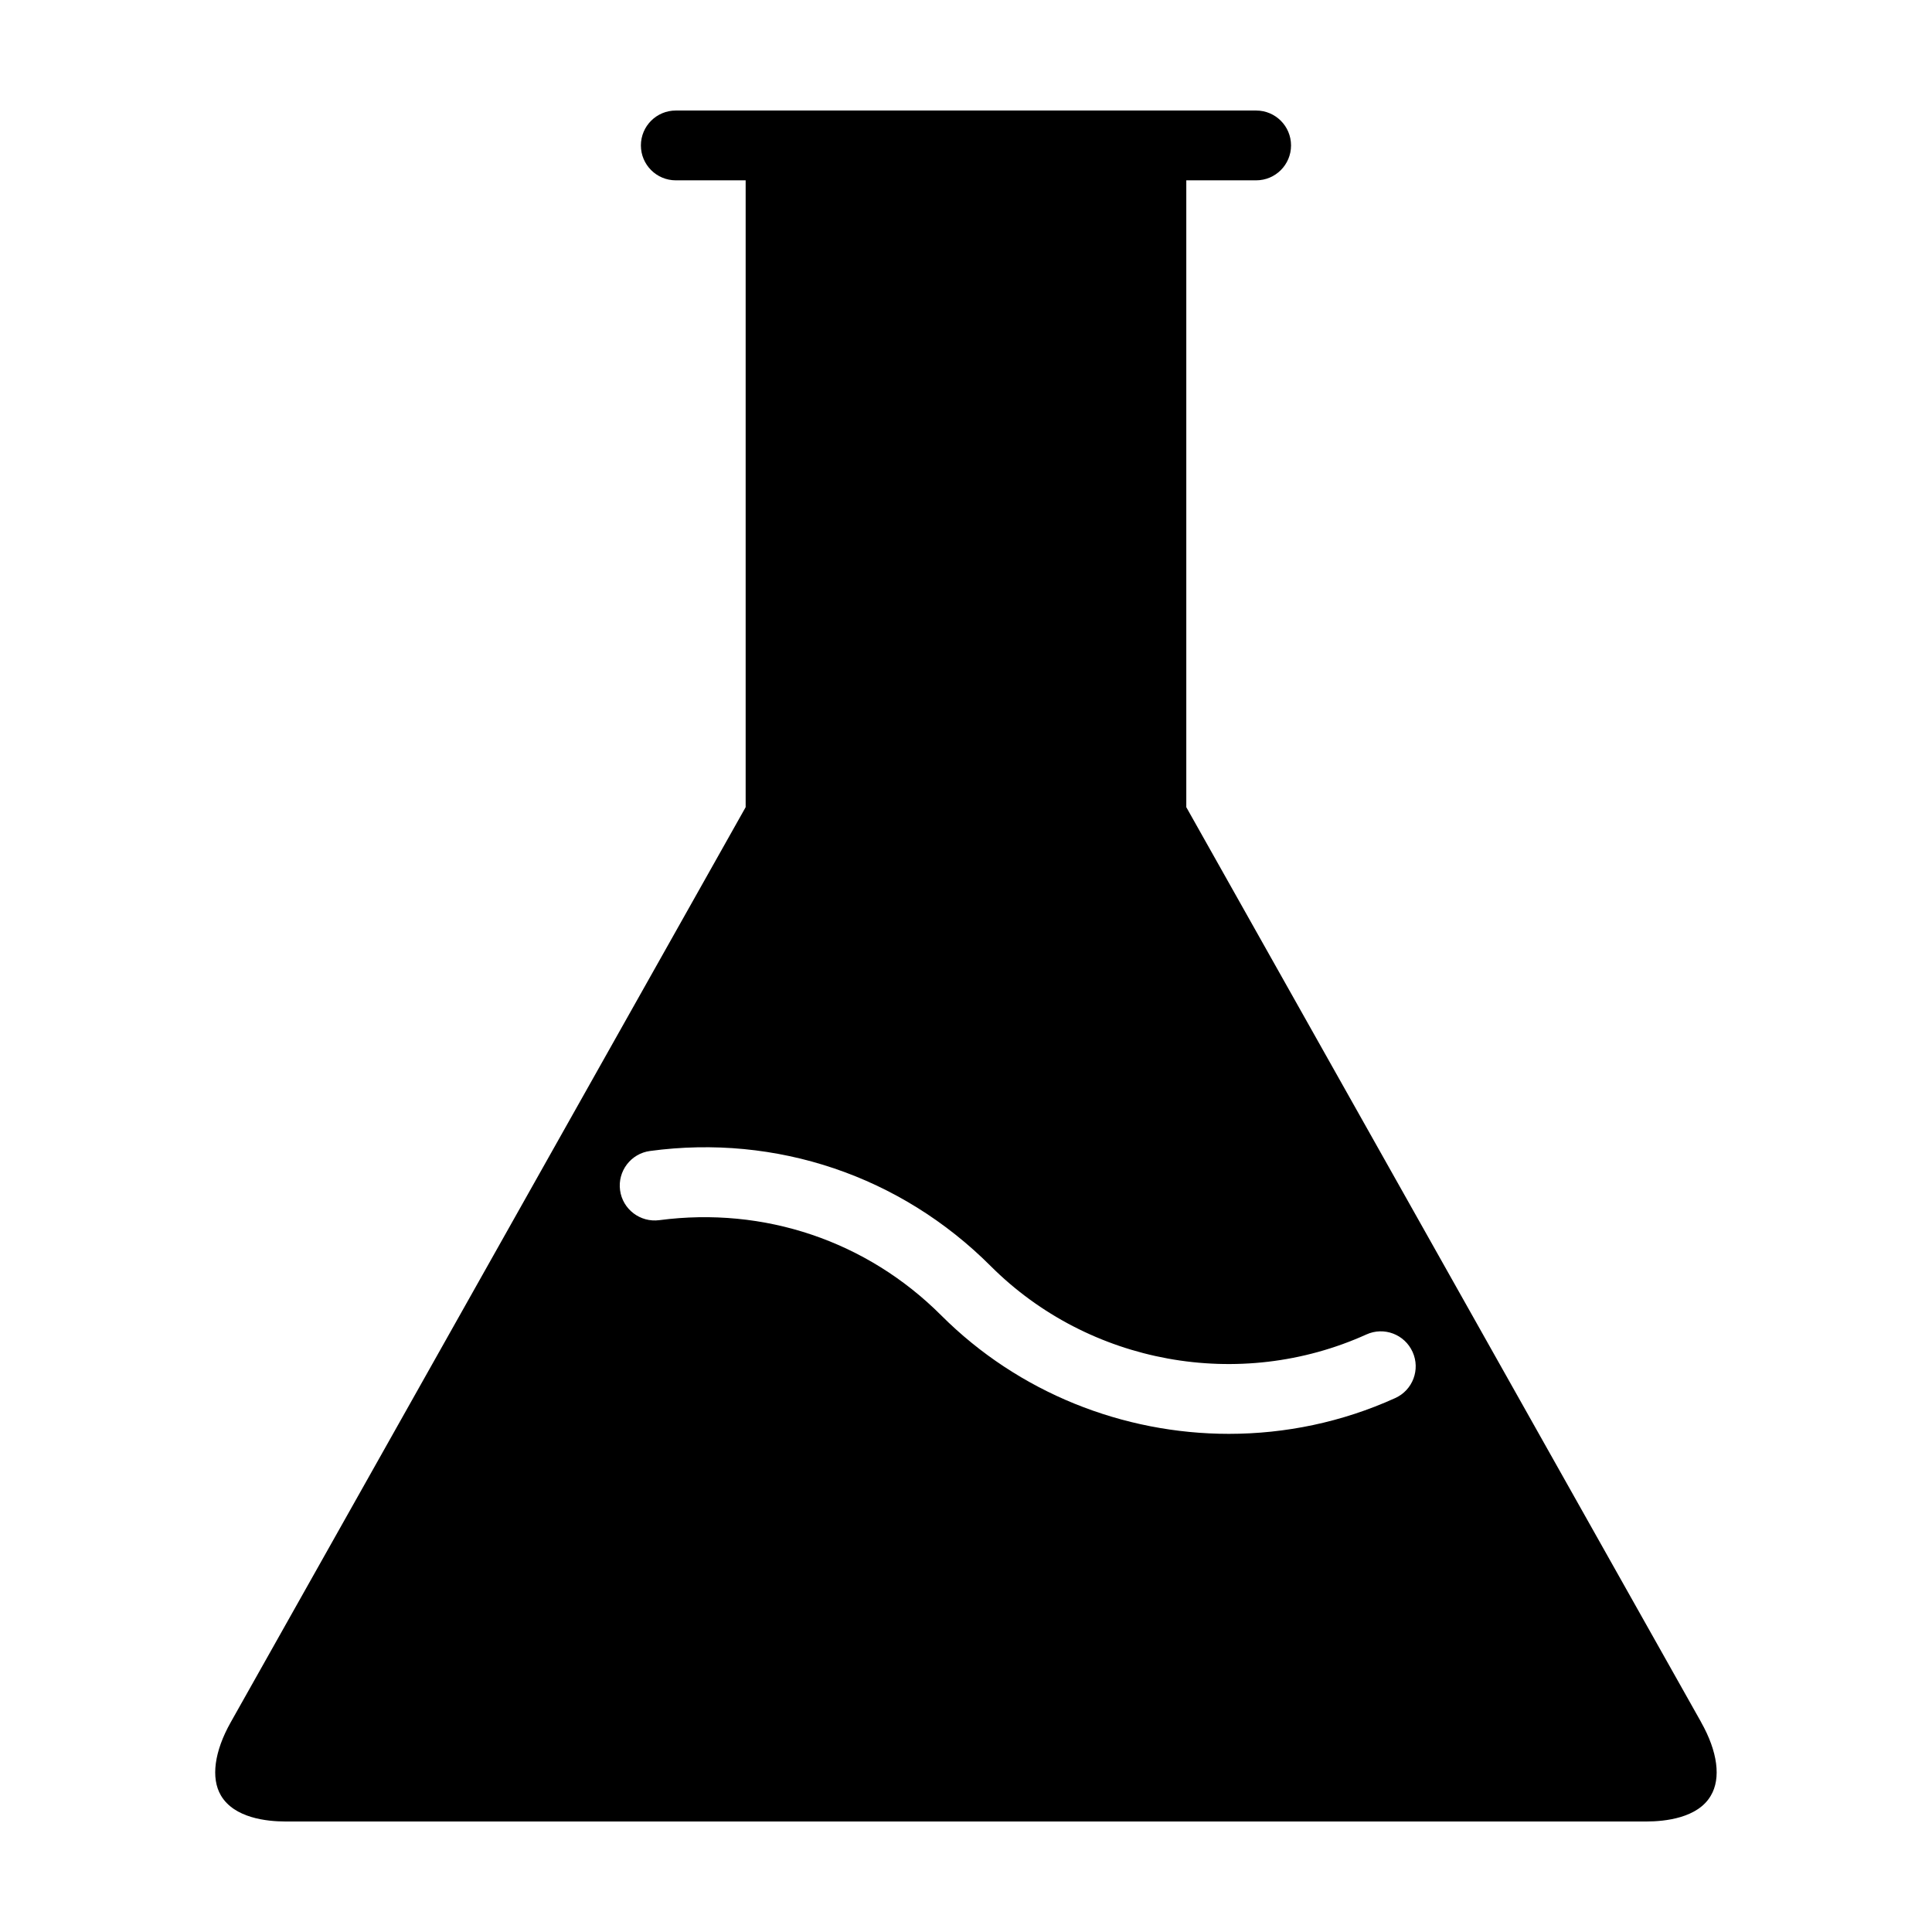
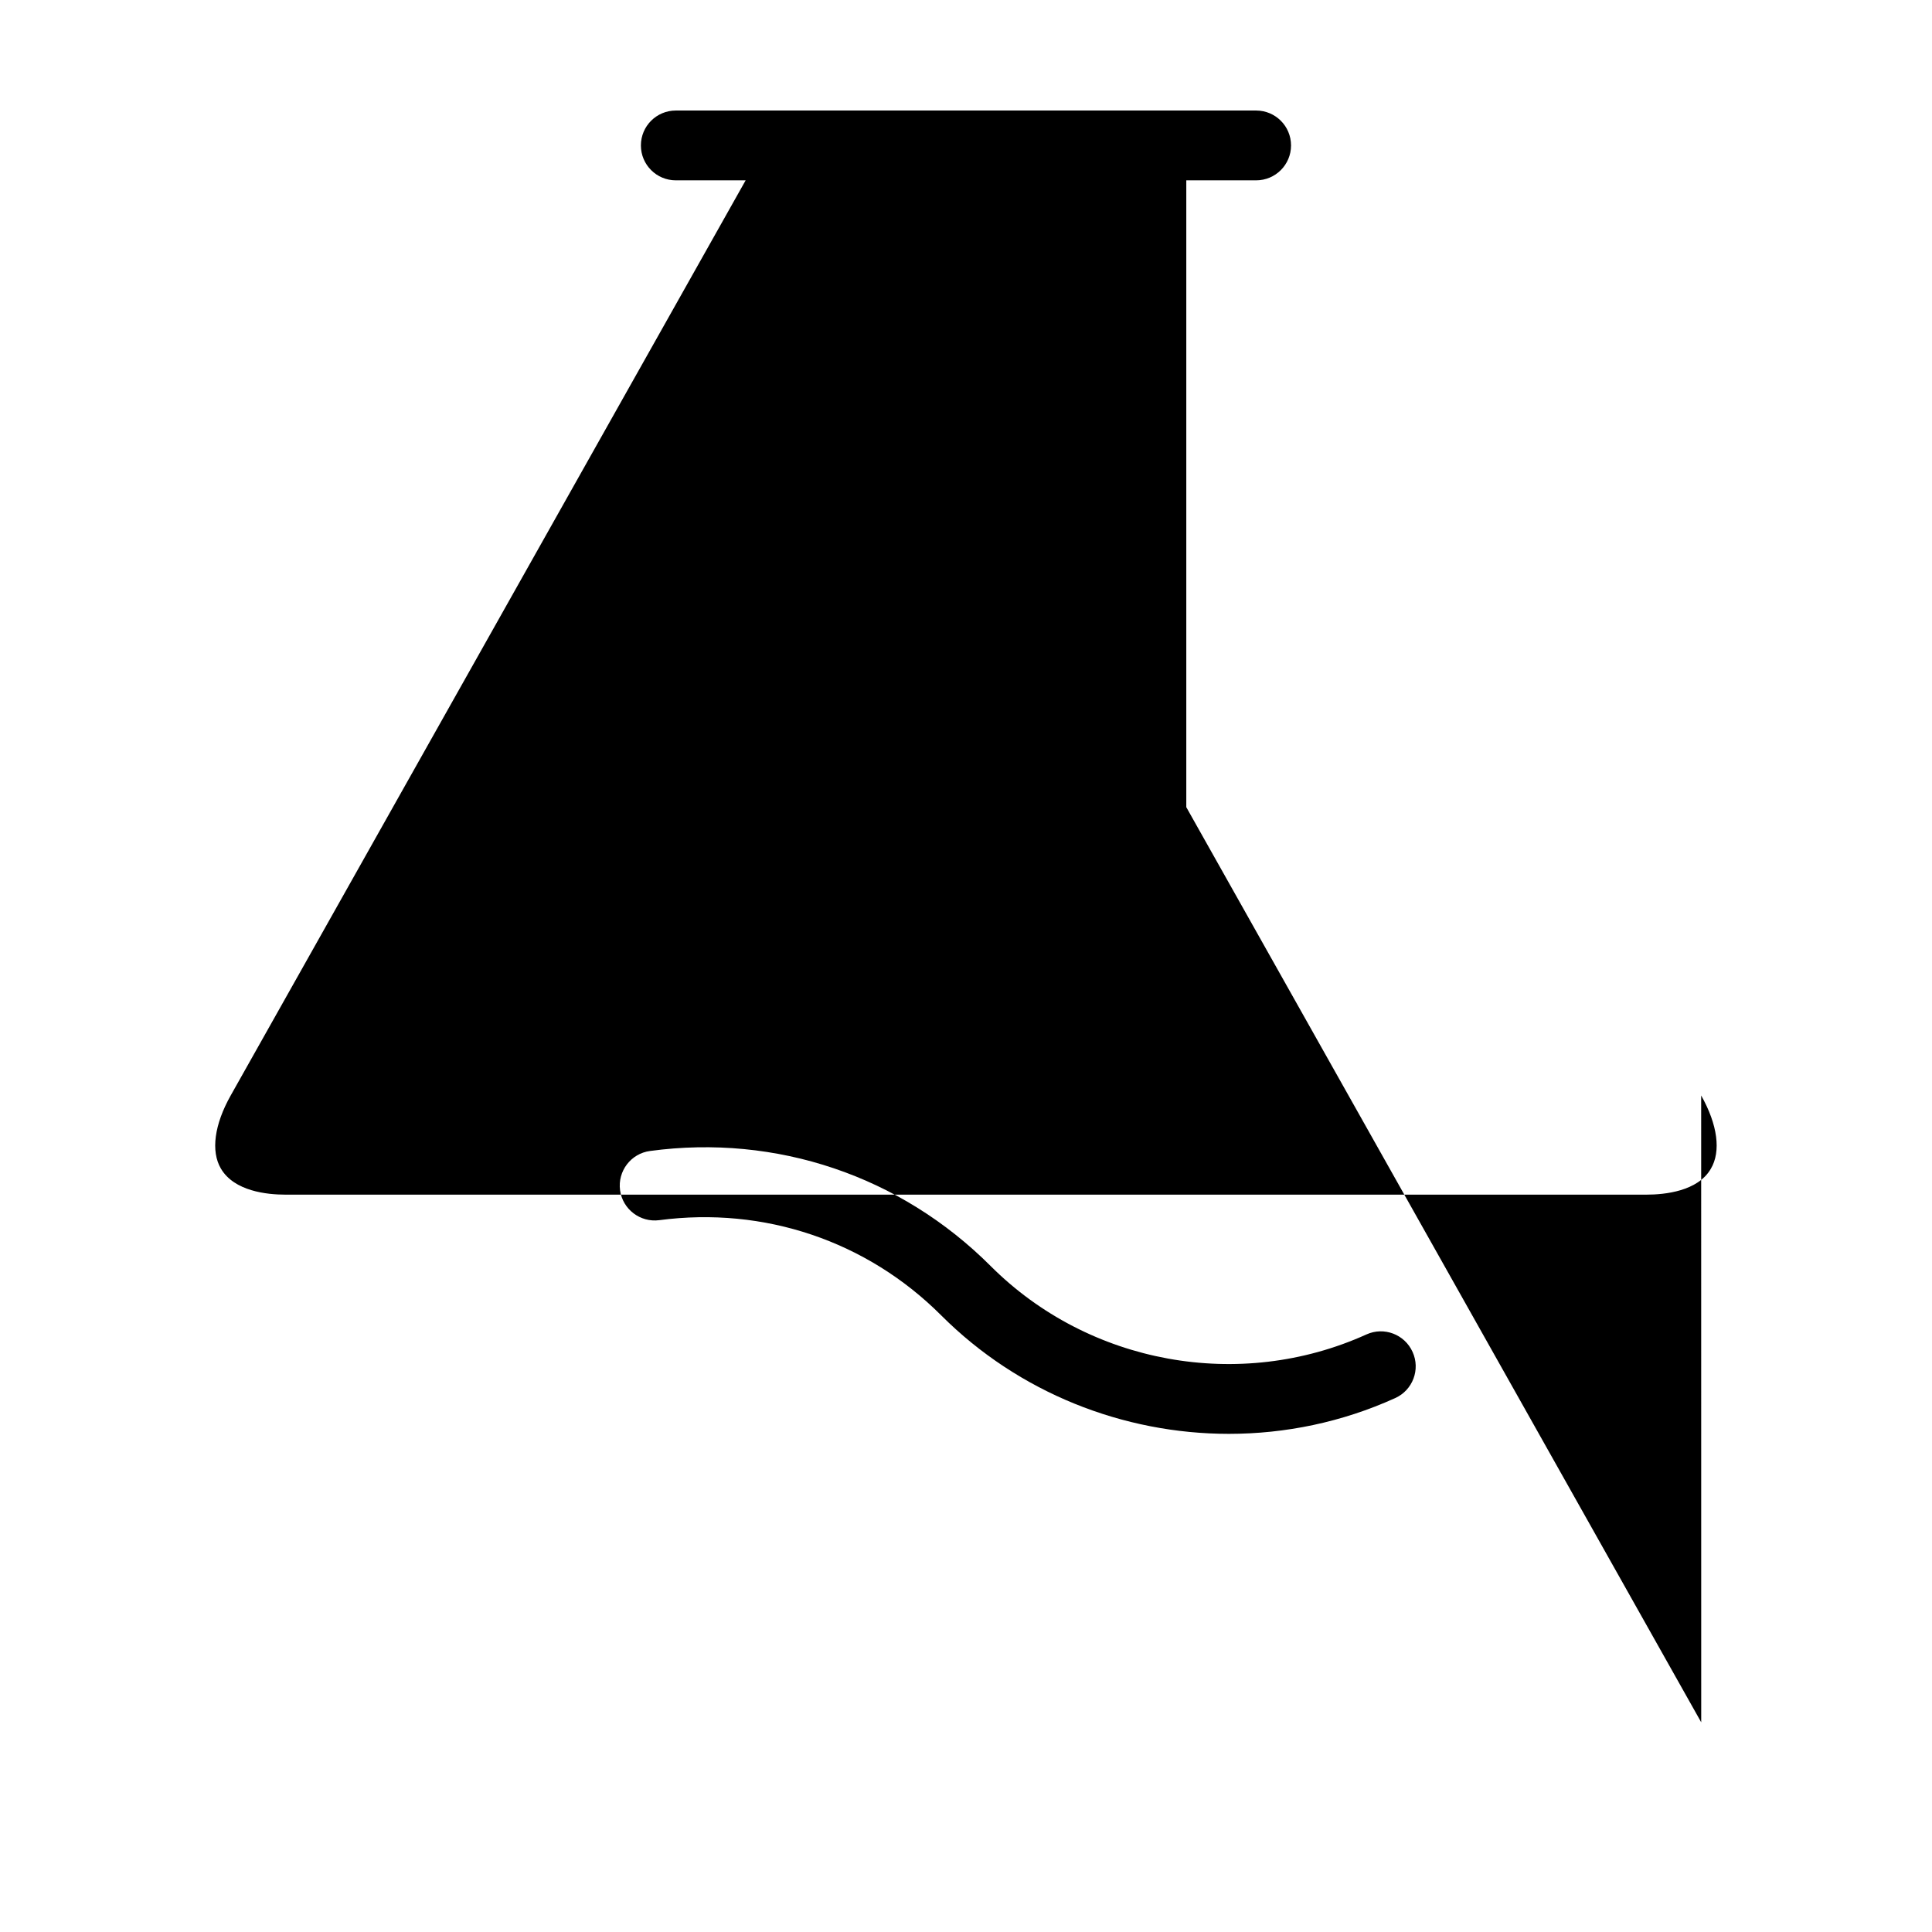
<svg xmlns="http://www.w3.org/2000/svg" fill="#000000" width="800px" height="800px" version="1.1" viewBox="144 144 512 512">
-   <path d="m594.84 600.43-136.46-242.52v-166.12h18.504c5.125 0 9.254-4.141 9.254-9.25 0-5.109-4.133-9.25-9.254-9.25h-153.79c-5.113 0-9.25 4.141-9.25 9.25 0 5.113 4.141 9.25 9.25 9.25h18.512v166.12l-136.47 242.53c-4.344 7.715-5.285 14.781-2.602 19.355 3.519 6.023 12.215 6.918 17.086 6.918h360.72c4.891 0 13.609-0.906 17.039-6.84 2.754-4.602 1.82-11.695-2.551-19.441zm-81.102-85.922c-14.078 6.387-29.125 9.477-44.066 9.477-28.016 0-55.711-10.879-76.223-31.379-19.746-19.758-46.953-28.91-74.727-25.25-5.047 0.664-9.723-2.875-10.398-7.941-0.676-5.062 2.883-9.723 7.949-10.395 33.477-4.519 66.387 6.613 90.266 30.496 26.016 26.008 66 33.312 99.566 18.133 4.66-2.121 10.133-0.047 12.242 4.621 2.117 4.648 0.051 10.141-4.609 12.238z" />
+   <path d="m594.84 600.43-136.46-242.52v-166.12h18.504c5.125 0 9.254-4.141 9.254-9.25 0-5.109-4.133-9.25-9.254-9.25h-153.79c-5.113 0-9.25 4.141-9.25 9.25 0 5.113 4.141 9.25 9.25 9.25h18.512l-136.47 242.53c-4.344 7.715-5.285 14.781-2.602 19.355 3.519 6.023 12.215 6.918 17.086 6.918h360.72c4.891 0 13.609-0.906 17.039-6.84 2.754-4.602 1.82-11.695-2.551-19.441zm-81.102-85.922c-14.078 6.387-29.125 9.477-44.066 9.477-28.016 0-55.711-10.879-76.223-31.379-19.746-19.758-46.953-28.91-74.727-25.25-5.047 0.664-9.723-2.875-10.398-7.941-0.676-5.062 2.883-9.723 7.949-10.395 33.477-4.519 66.387 6.613 90.266 30.496 26.016 26.008 66 33.312 99.566 18.133 4.66-2.121 10.133-0.047 12.242 4.621 2.117 4.648 0.051 10.141-4.609 12.238z" />
</svg>